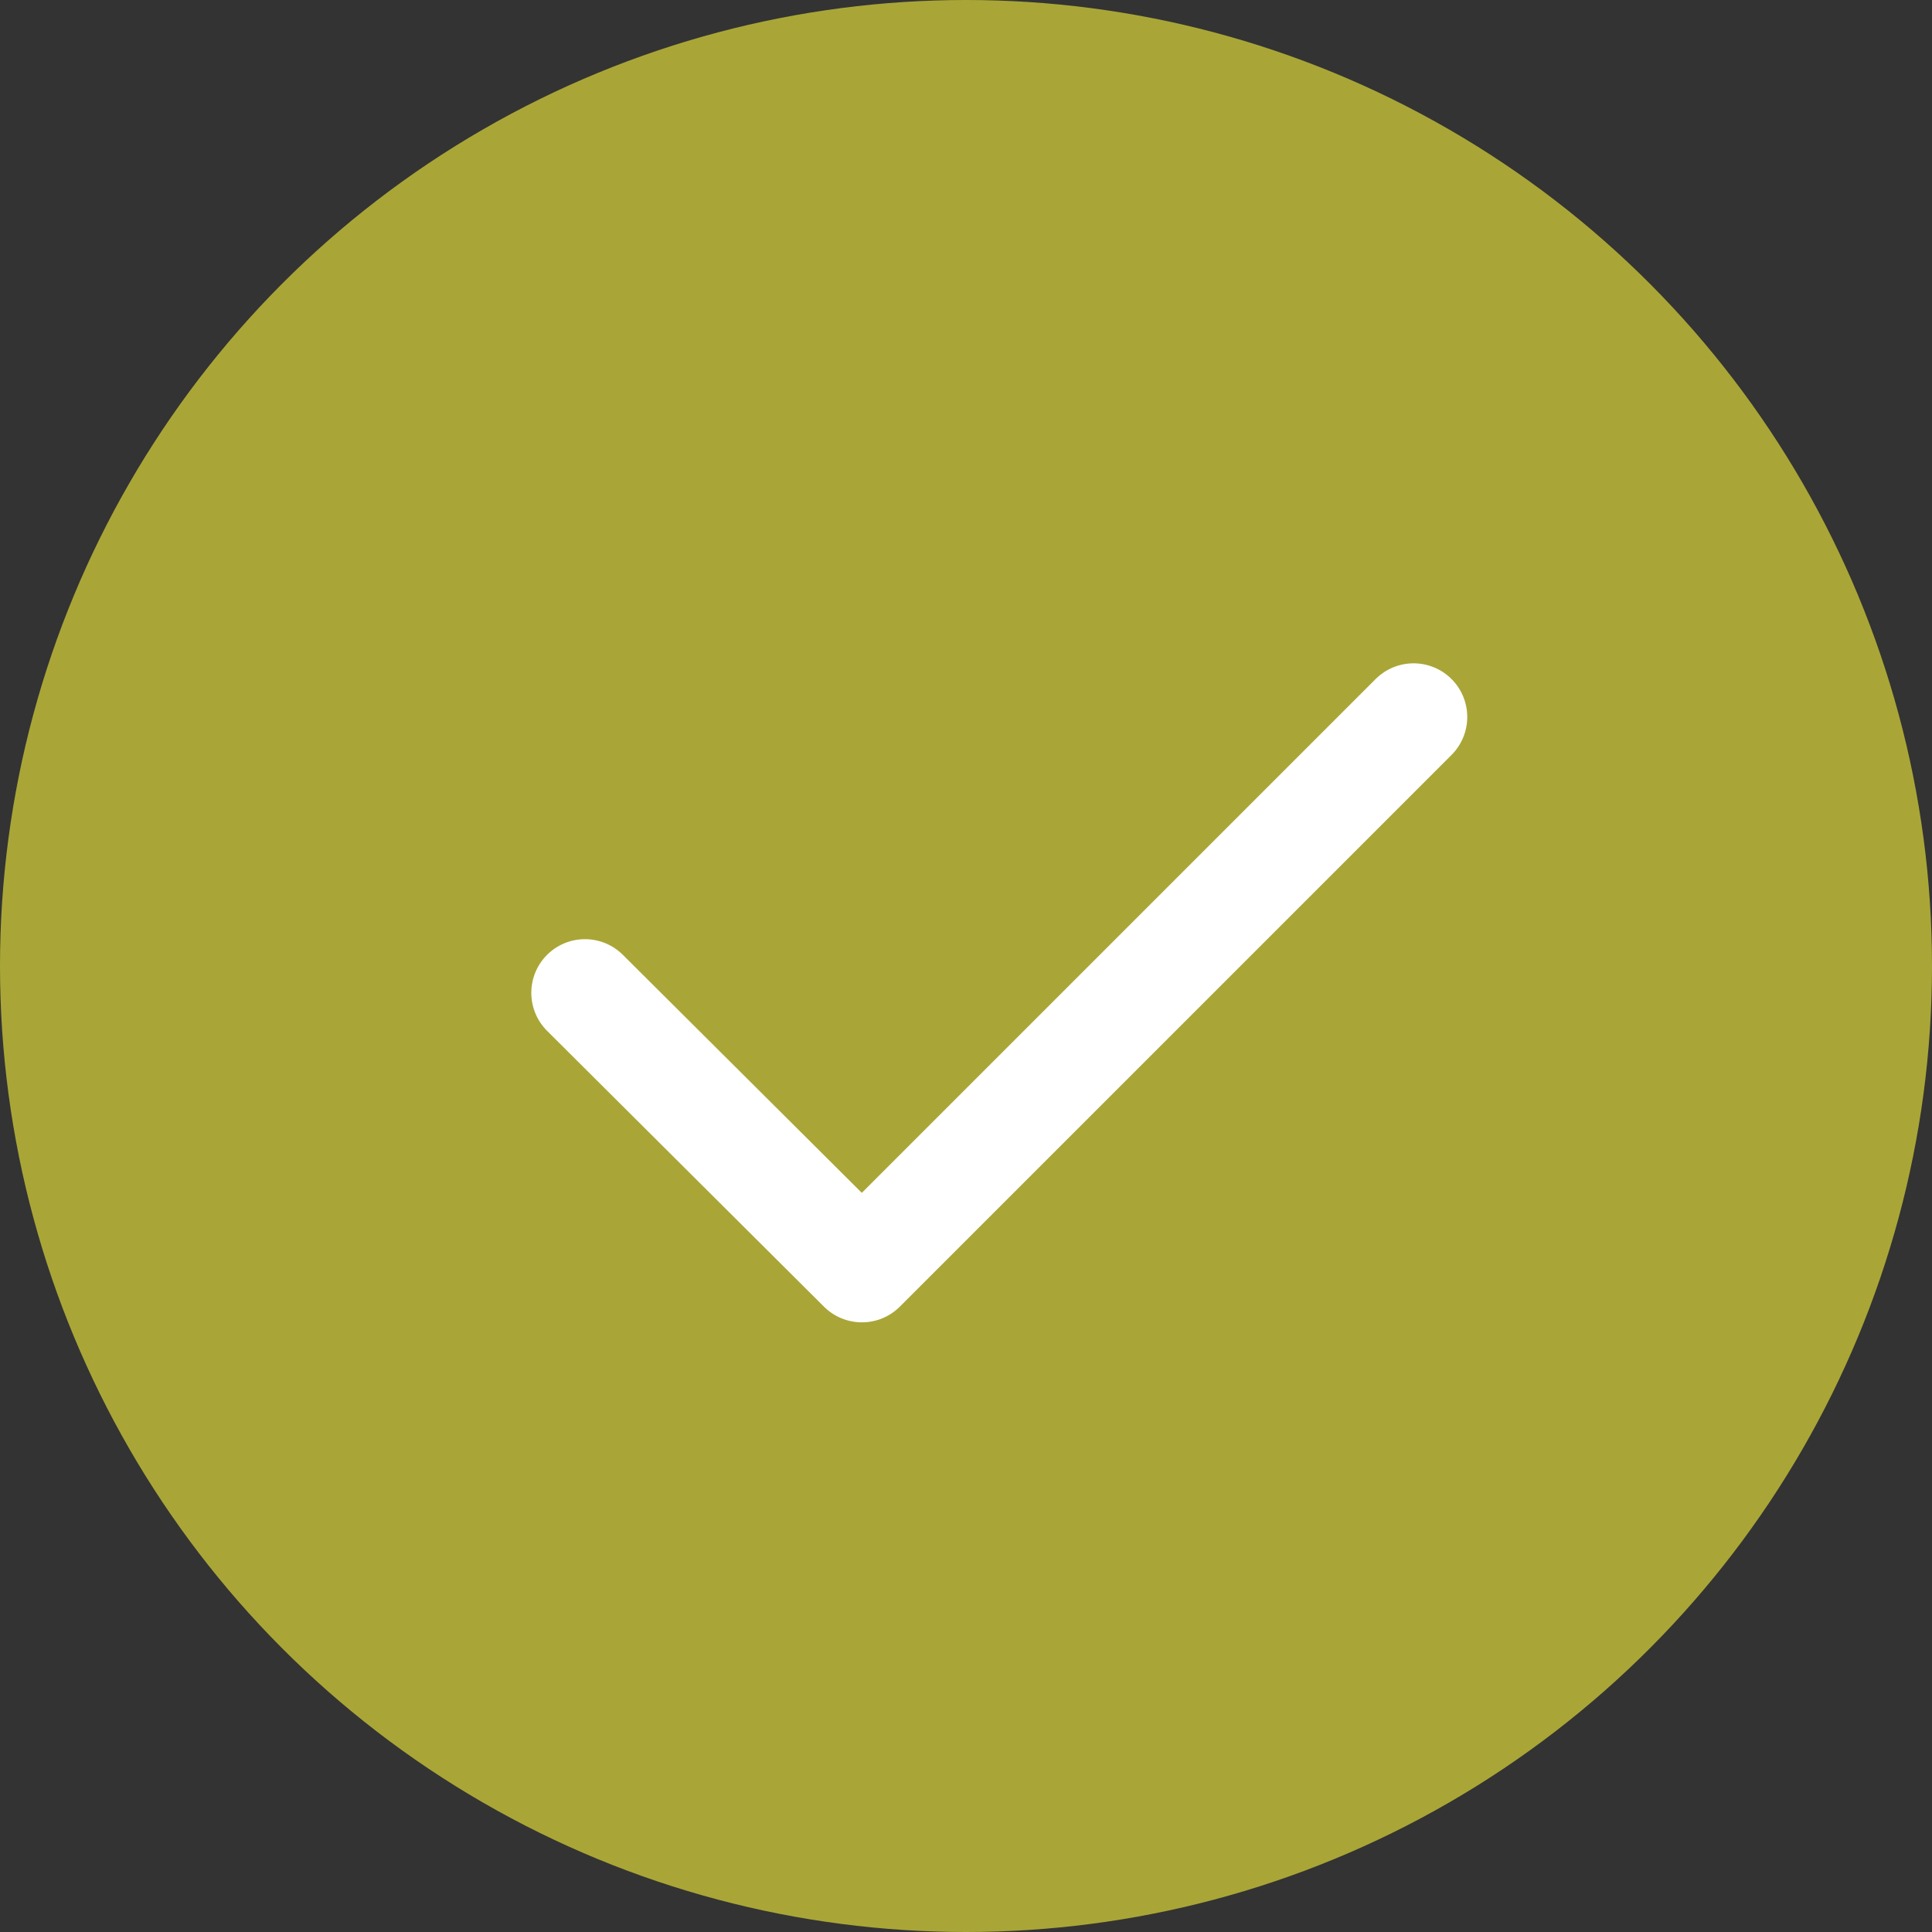
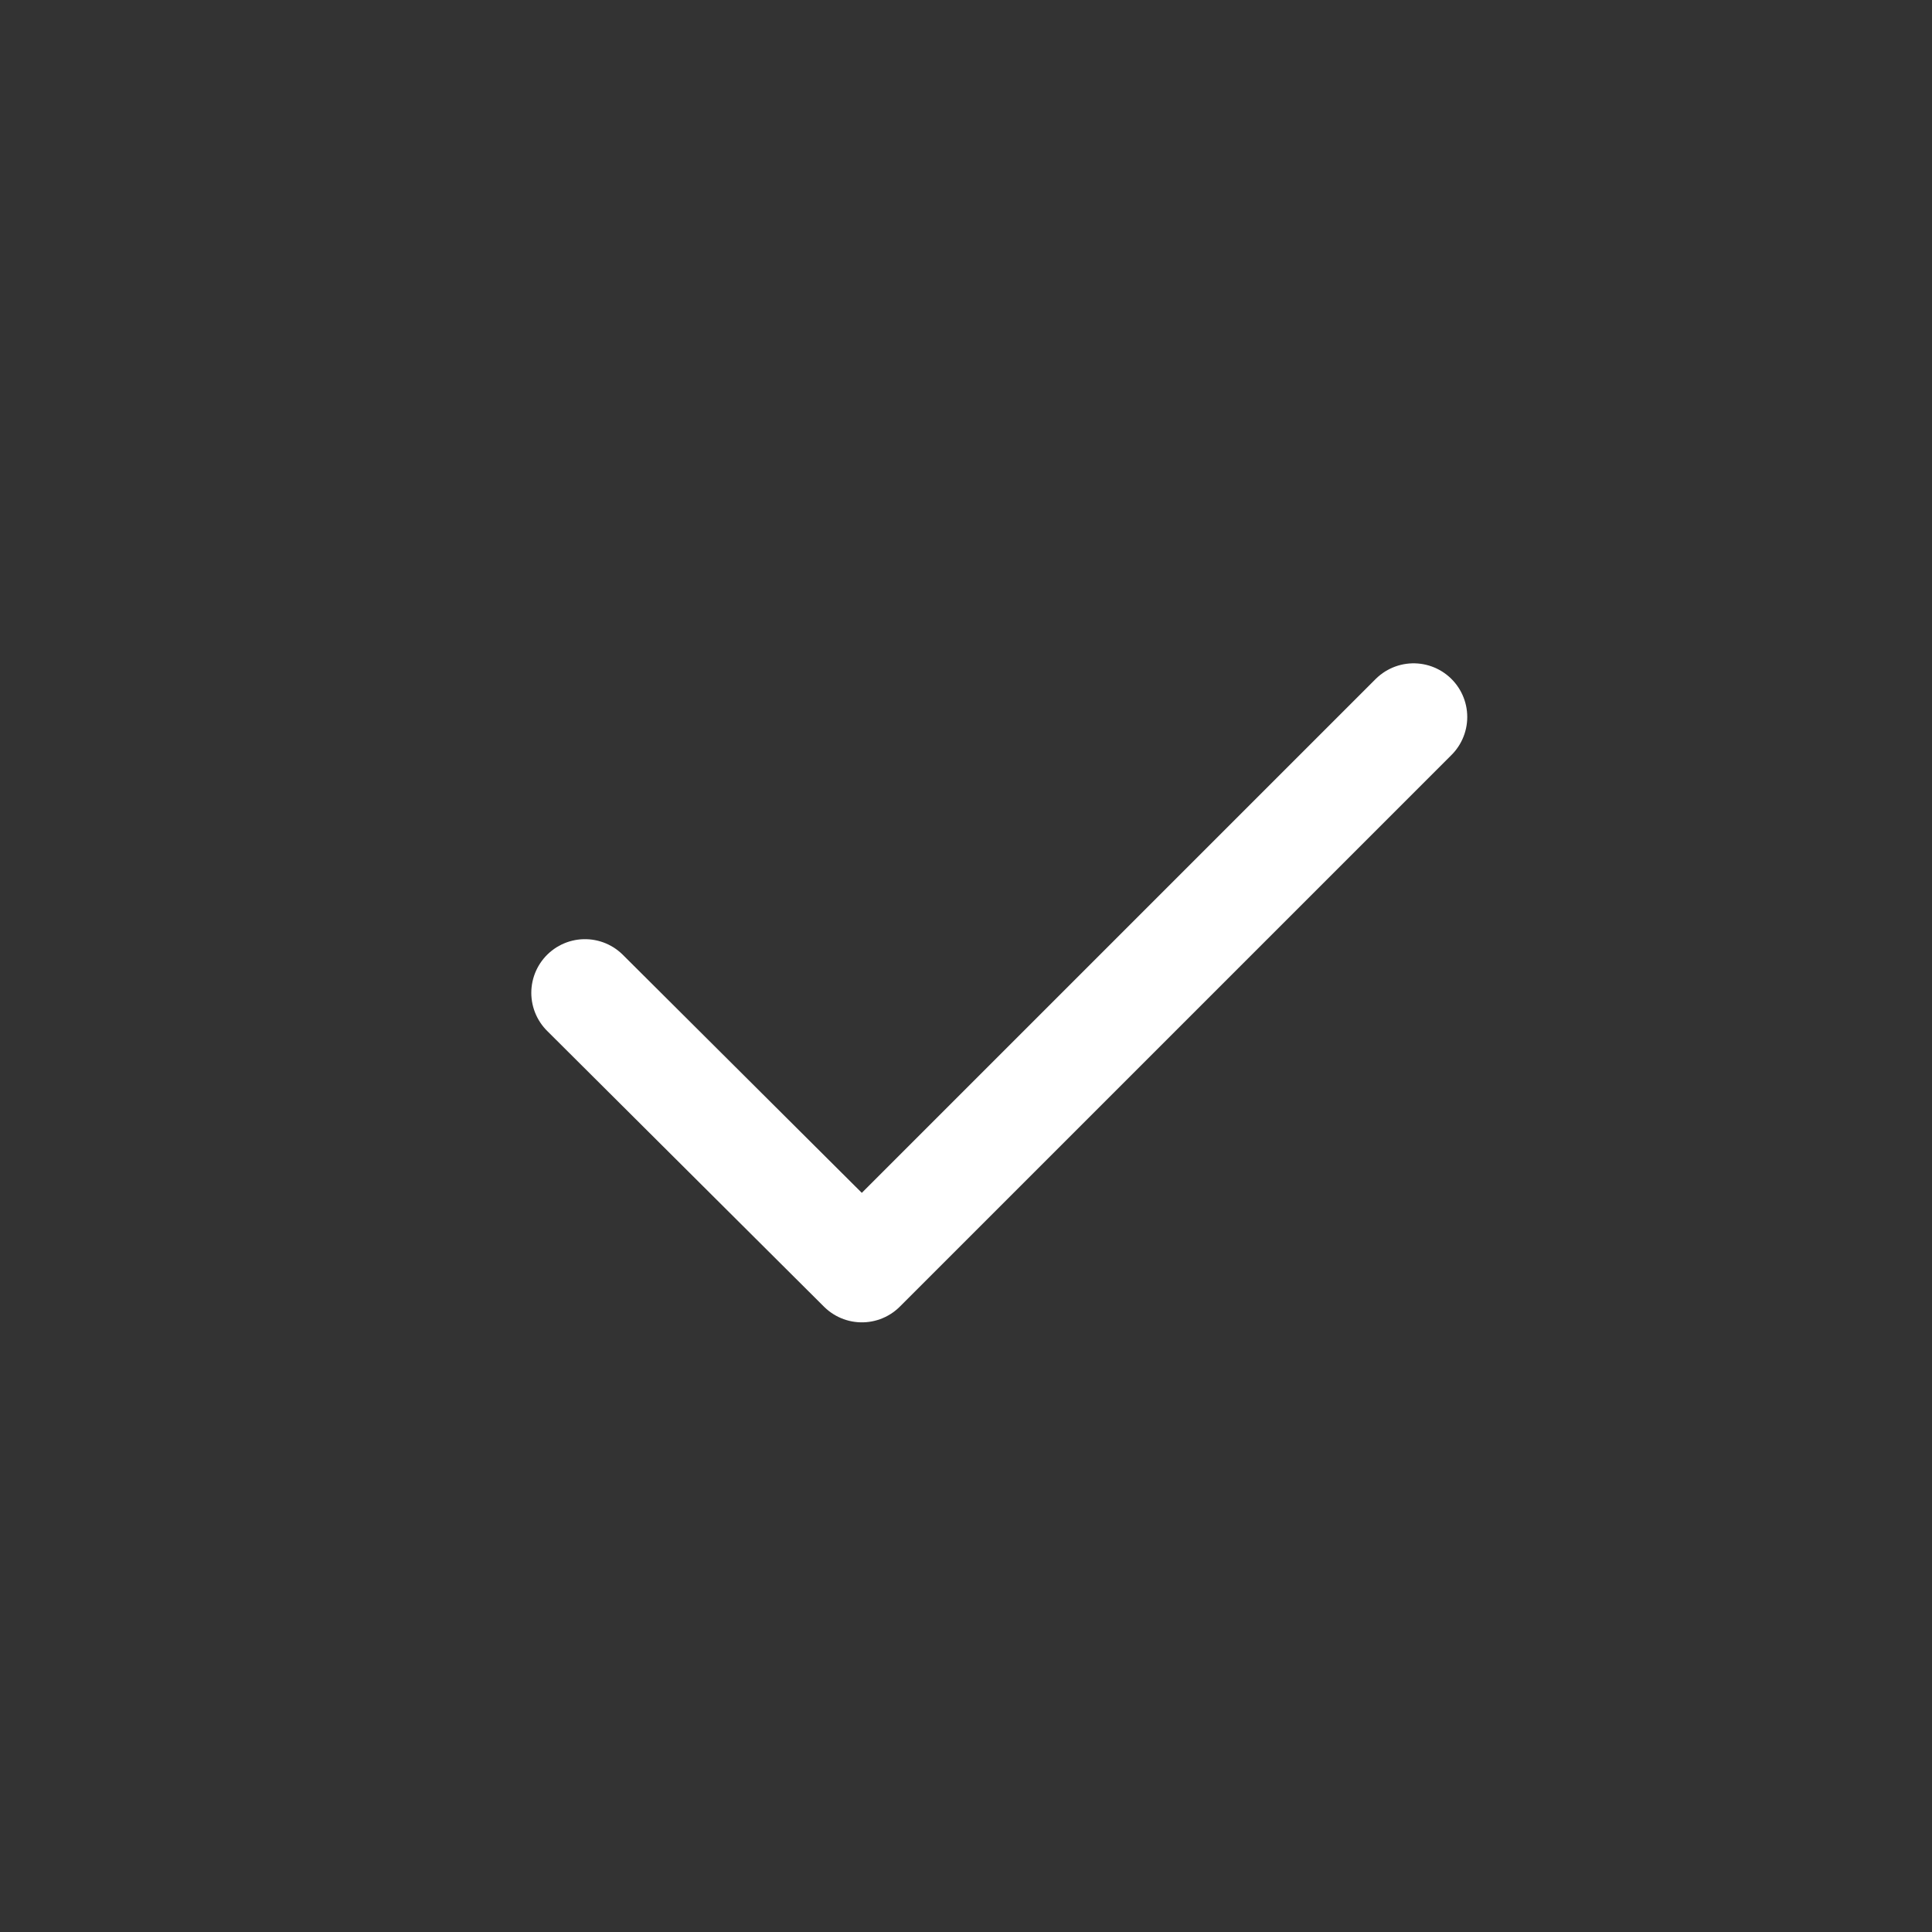
<svg xmlns="http://www.w3.org/2000/svg" id="b" viewBox="0 0 18 18">
  <rect x="0" y="0" width="18" height="18" fill="#333333" stroke="none" />
  <defs>
    <style>.d{fill:#a9a637;}.e{fill:none;stroke:#fff;stroke-linecap:round;stroke-linejoin:round;}</style>
  </defs>
  <g id="c">
-     <circle class="d" cx="9" cy="9" r="9" />
    <polyline class="e" points="5.45 9.25 8.03 11.82 13.17 6.68" />
  </g>
</svg>